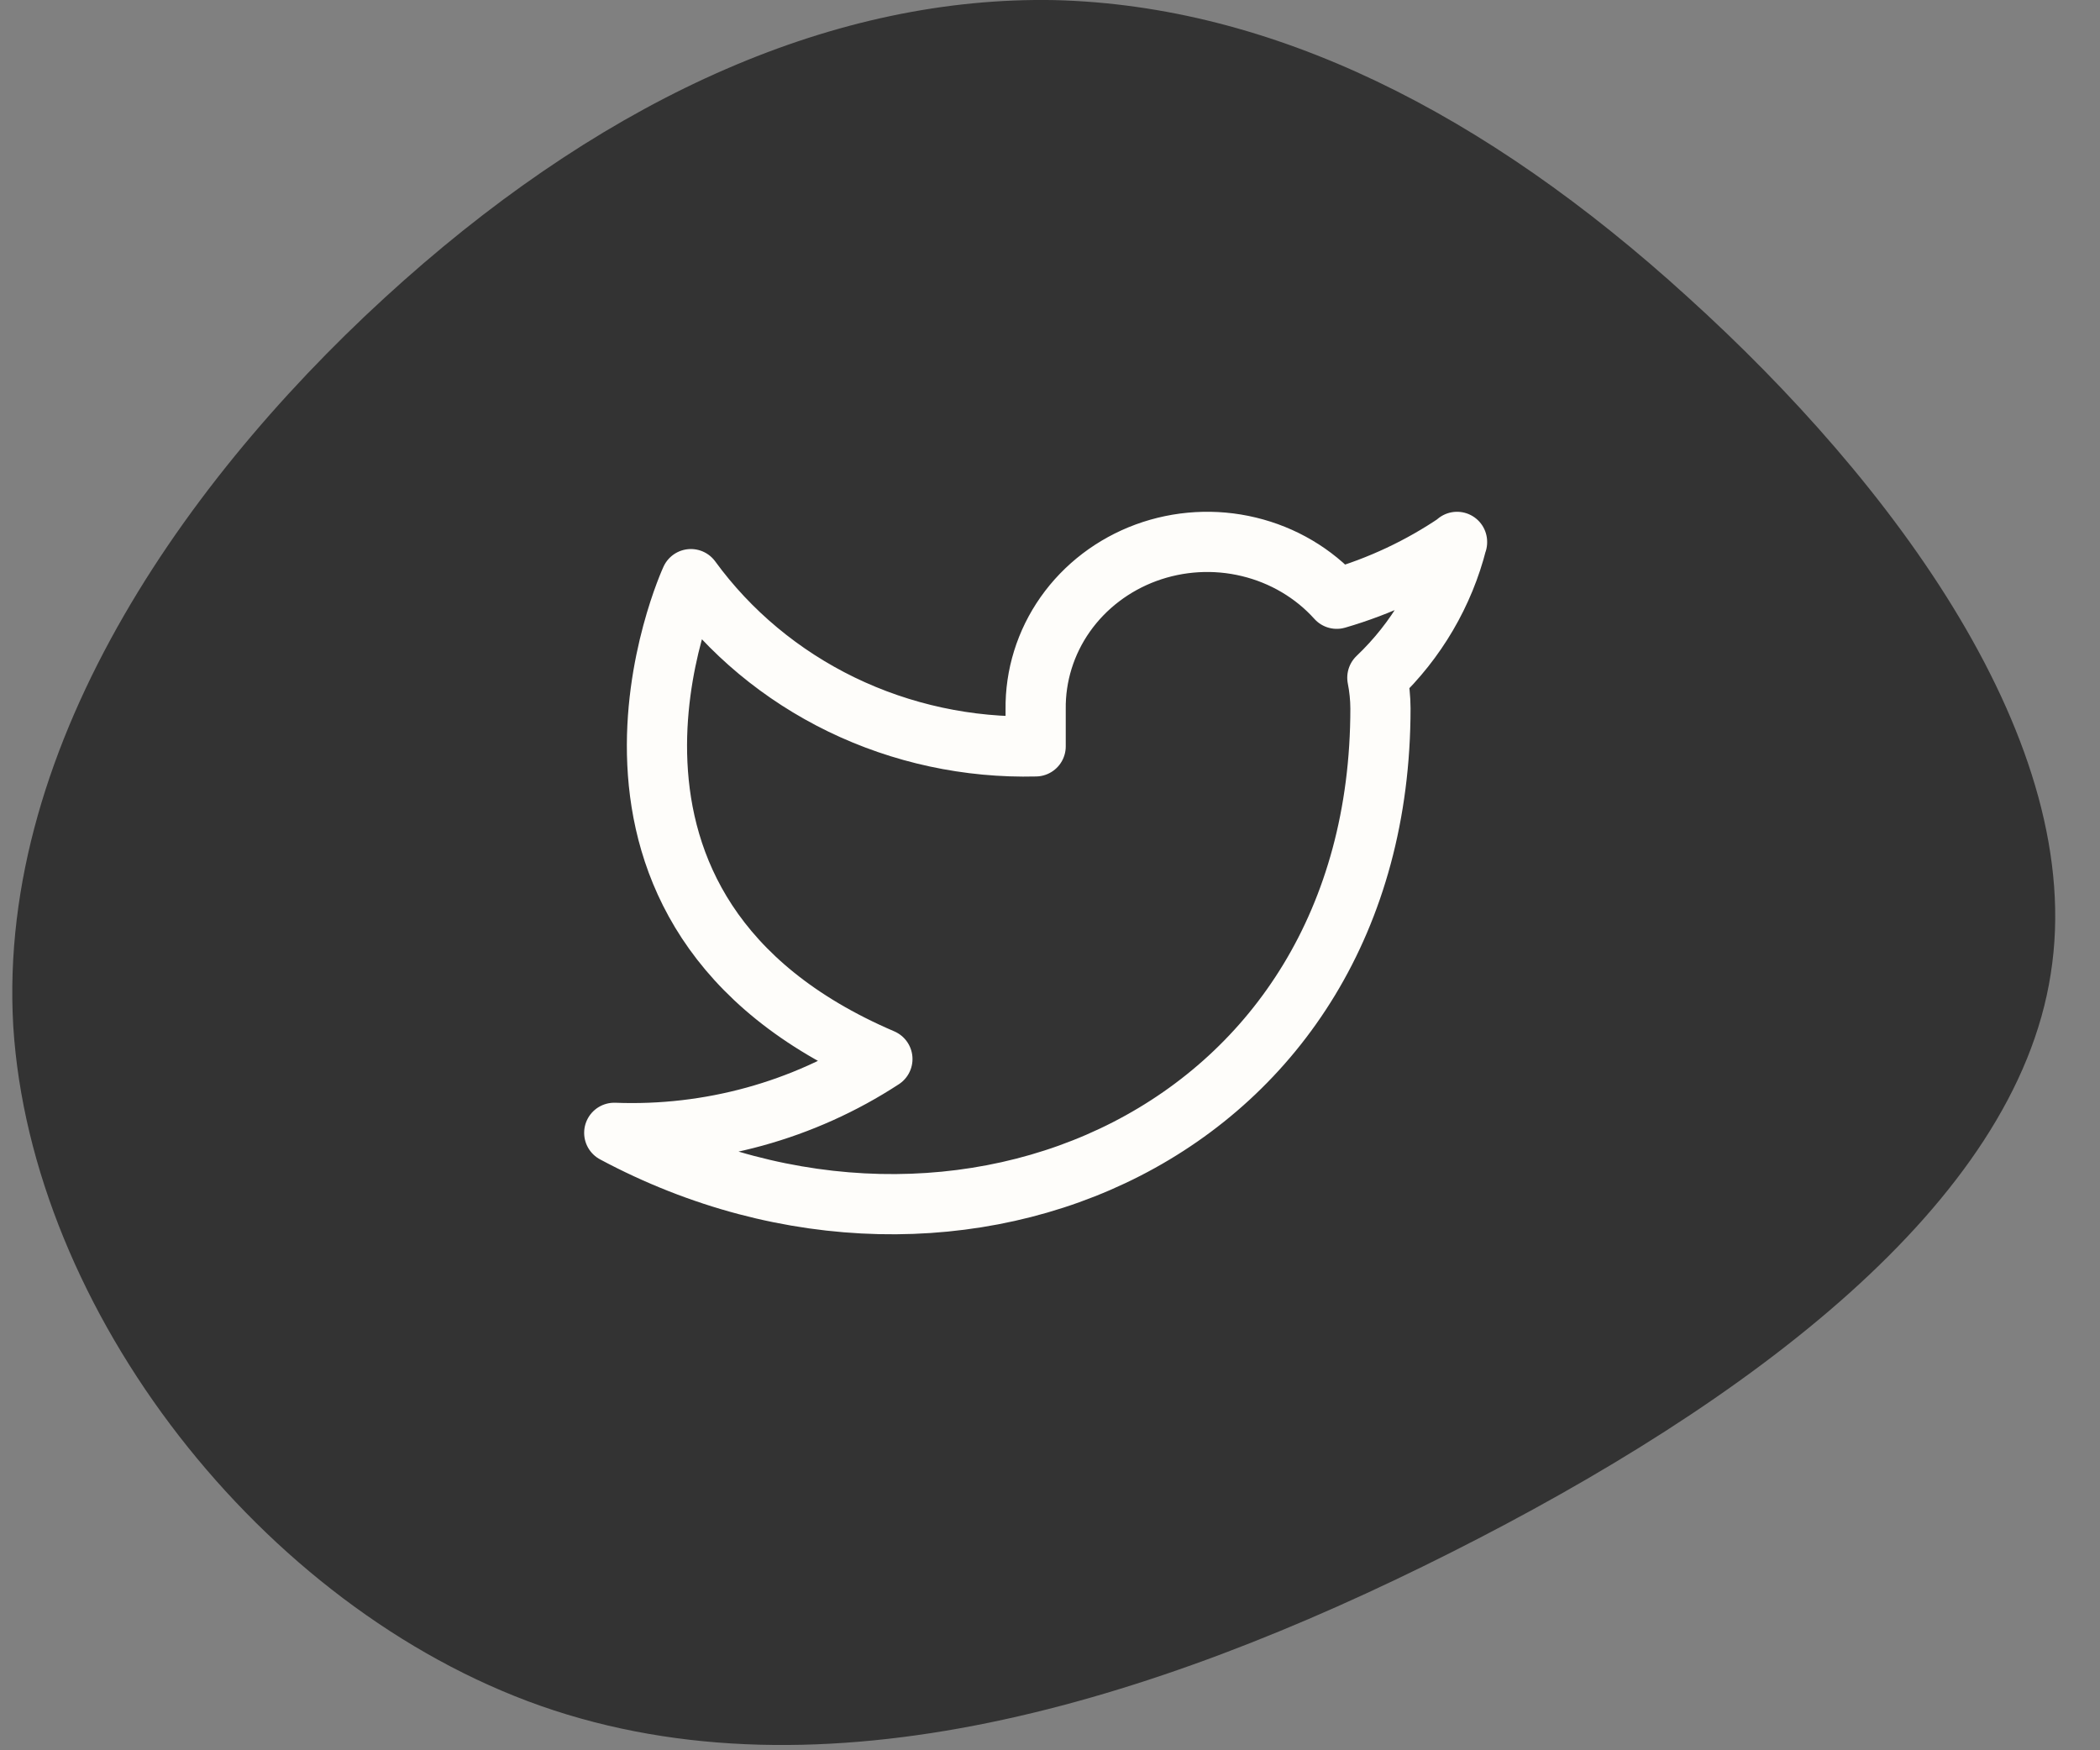
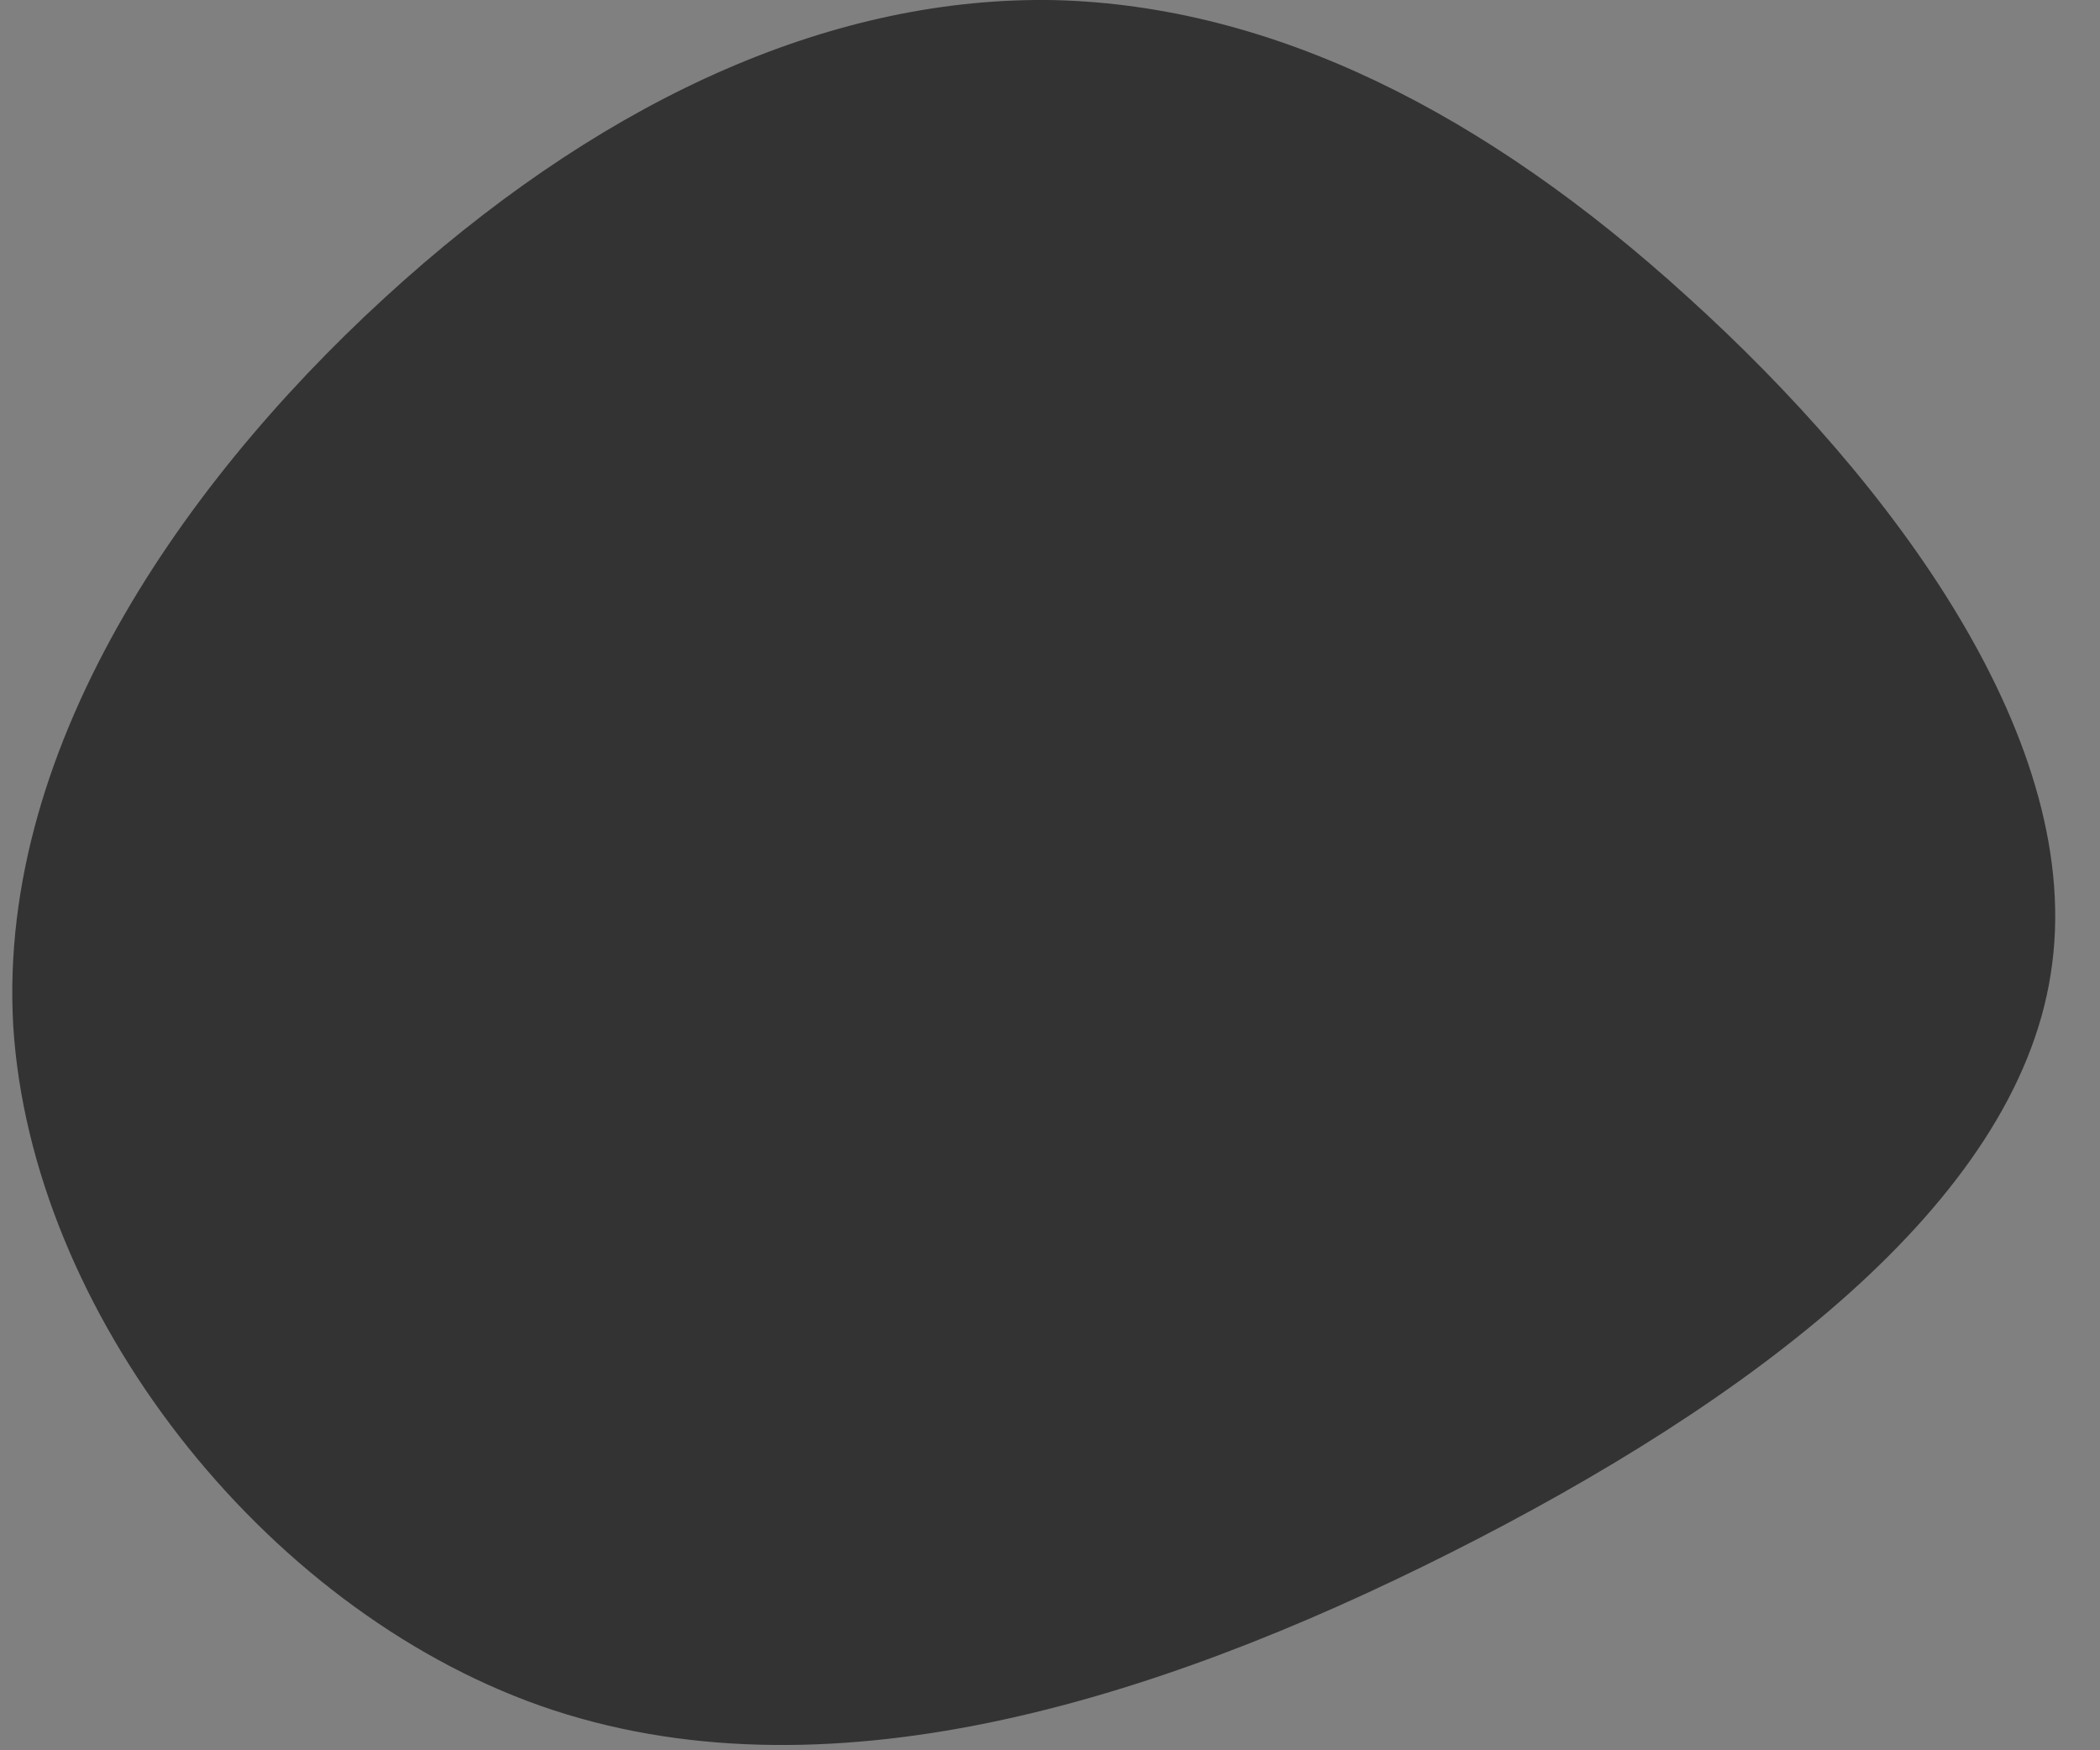
<svg xmlns="http://www.w3.org/2000/svg" width="42" height="35" viewBox="0 0 42 35" fill="none">
  <rect x="0" y="0" width="42" height="35" fill="#808080" stroke="none" />
  <path d="M8.075 5.61C3.883 9.33 -0.064 14.801 0.265 20.518C0.622 26.208 5.225 32.144 10.816 34.113C16.433 36.083 23.038 34.058 29.012 31.049C34.986 28.041 40.302 24.074 41.014 19.479C41.754 14.856 37.836 9.631 33.752 5.938C29.697 2.246 25.449 0.112 21.092 0.002C16.735 -0.08 12.268 1.89 8.075 5.61Z" fill="#333333" />
-   <path d="M29.141 10.843C28.407 11.342 27.595 11.723 26.735 11.973C26.274 11.461 25.66 11.099 24.978 10.935C24.296 10.77 23.578 10.812 22.921 11.053C22.264 11.295 21.7 11.725 21.305 12.285C20.91 12.846 20.704 13.51 20.713 14.187V14.925C19.367 14.959 18.032 14.671 16.829 14.088C15.626 13.504 14.592 12.643 13.818 11.581C13.818 11.581 10.753 18.224 17.648 21.177C16.07 22.208 14.191 22.726 12.285 22.653C19.181 26.343 27.609 22.653 27.609 14.165C27.608 13.959 27.587 13.754 27.547 13.552C28.329 12.809 28.881 11.864 29.141 10.836V10.843Z" stroke="#FEFDFA" stroke-width="1.204" stroke-linecap="round" stroke-linejoin="round" />
</svg>